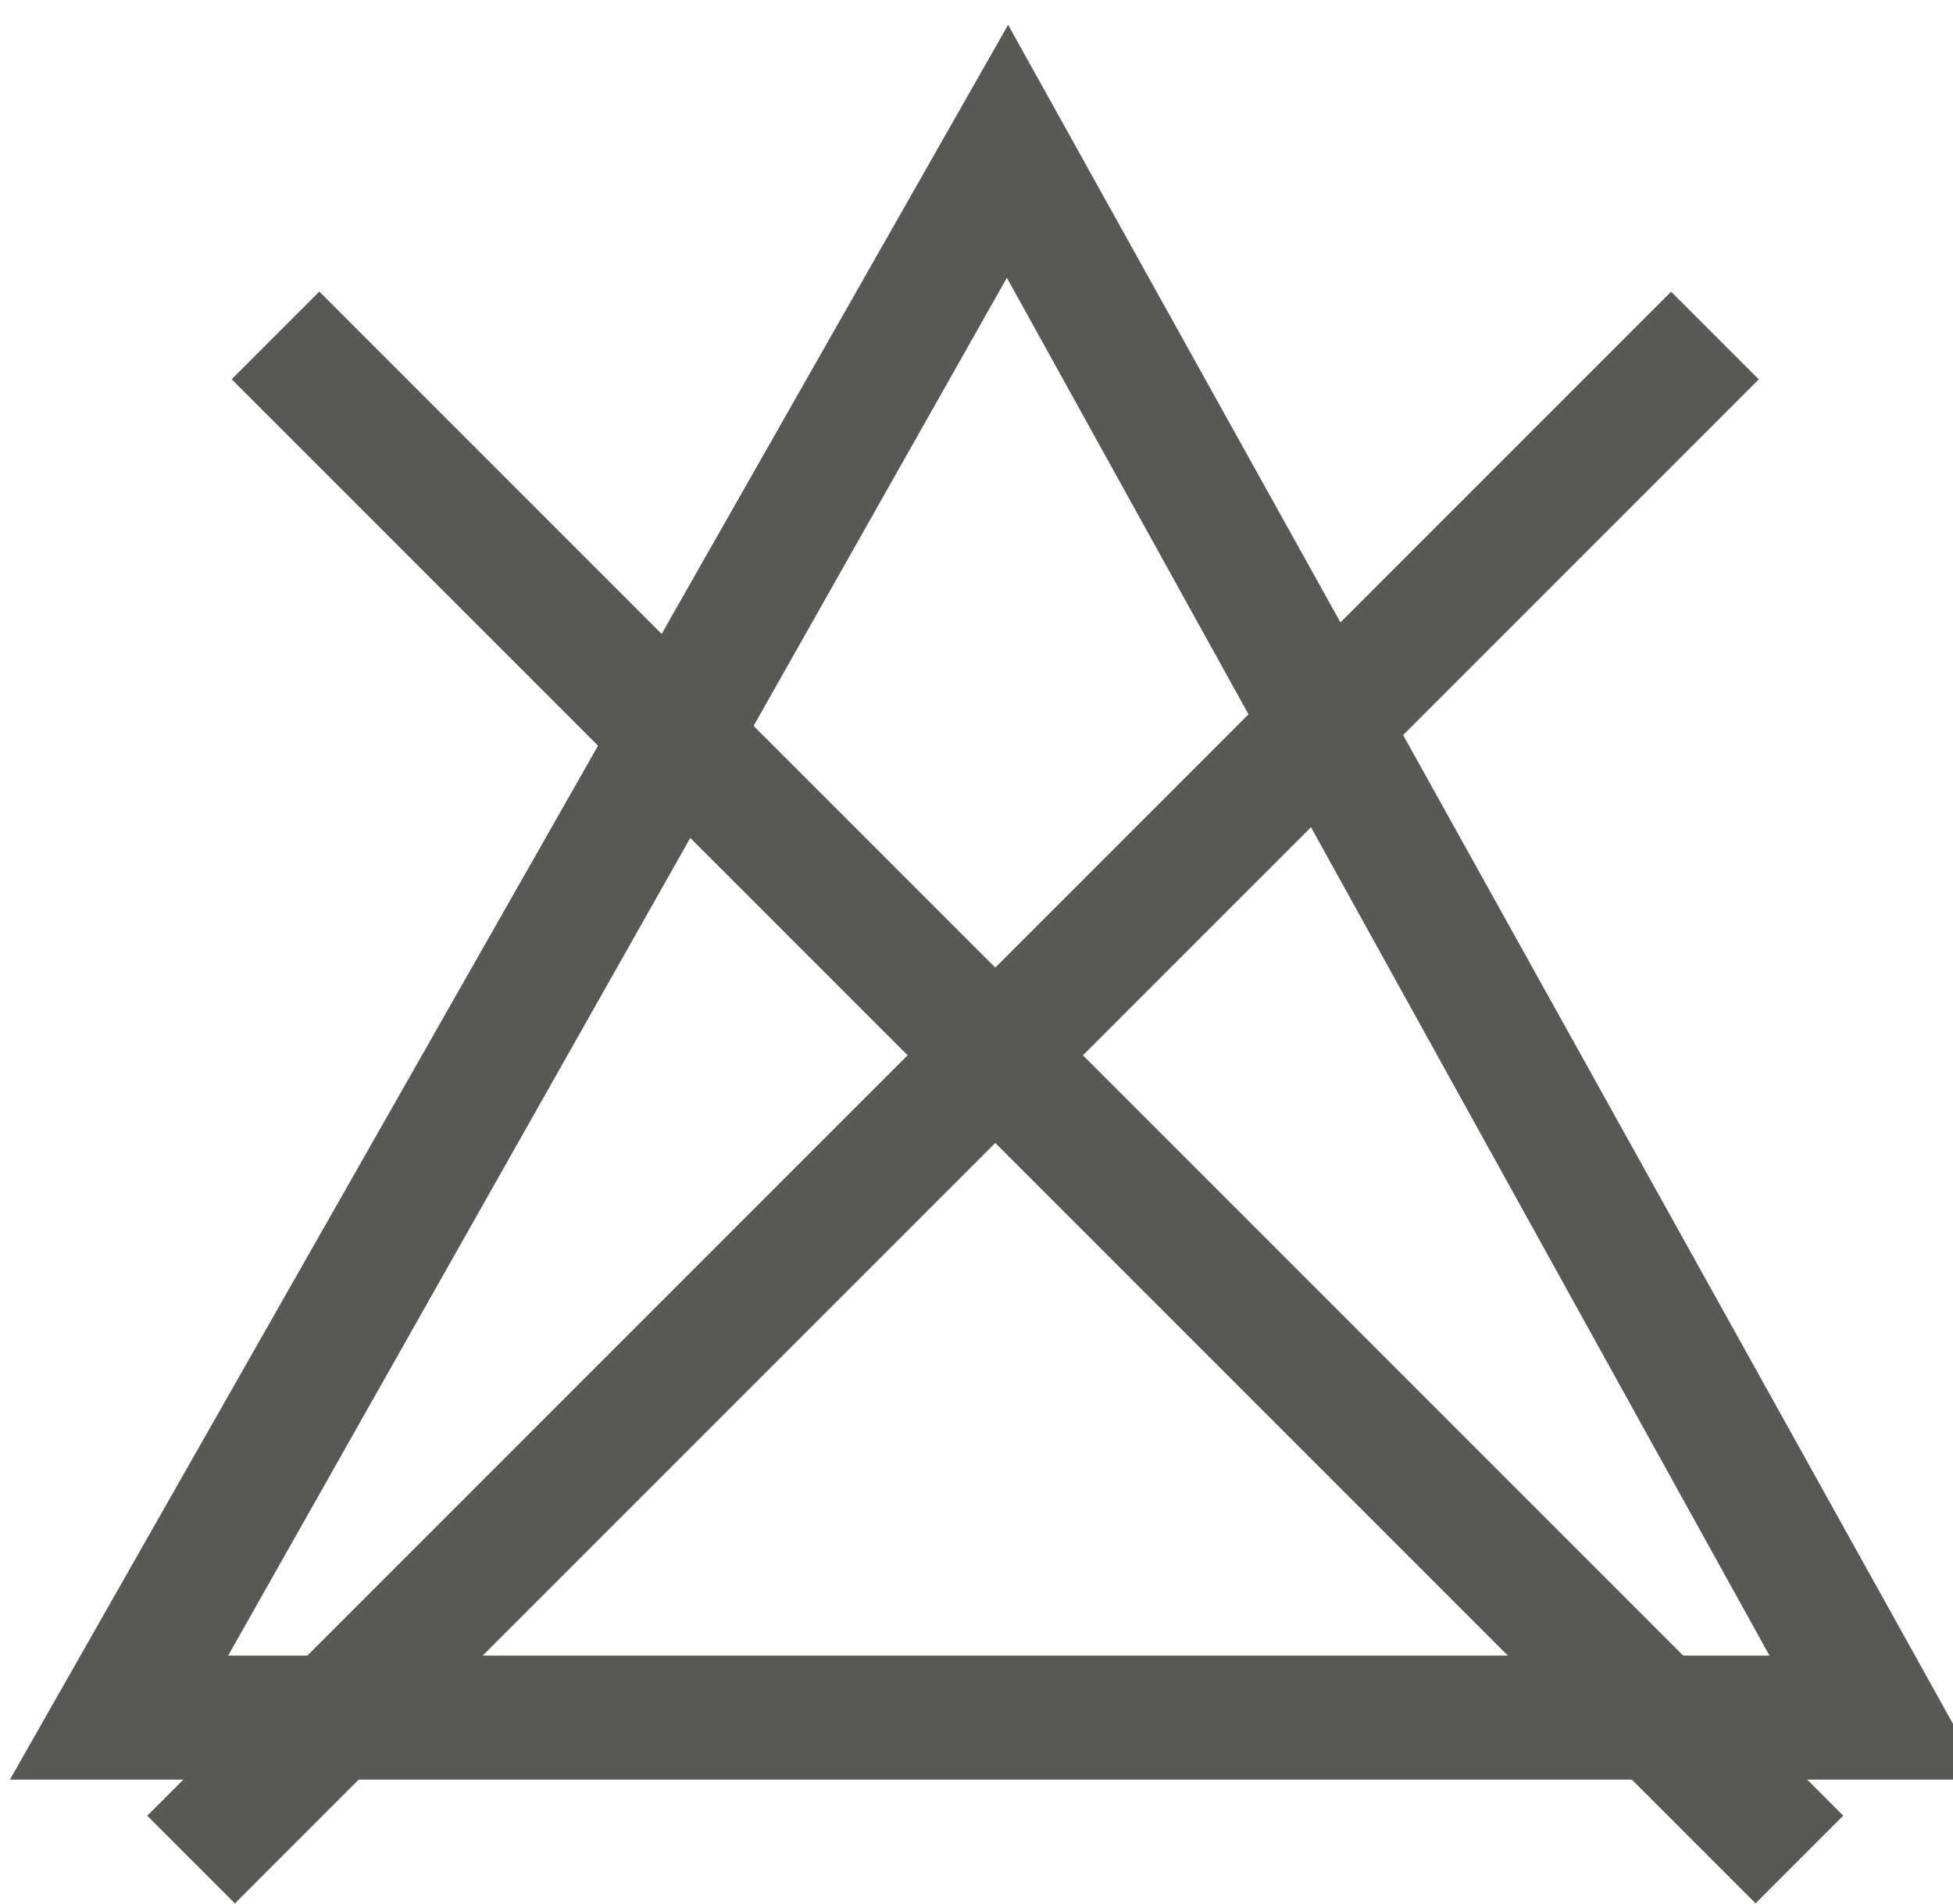
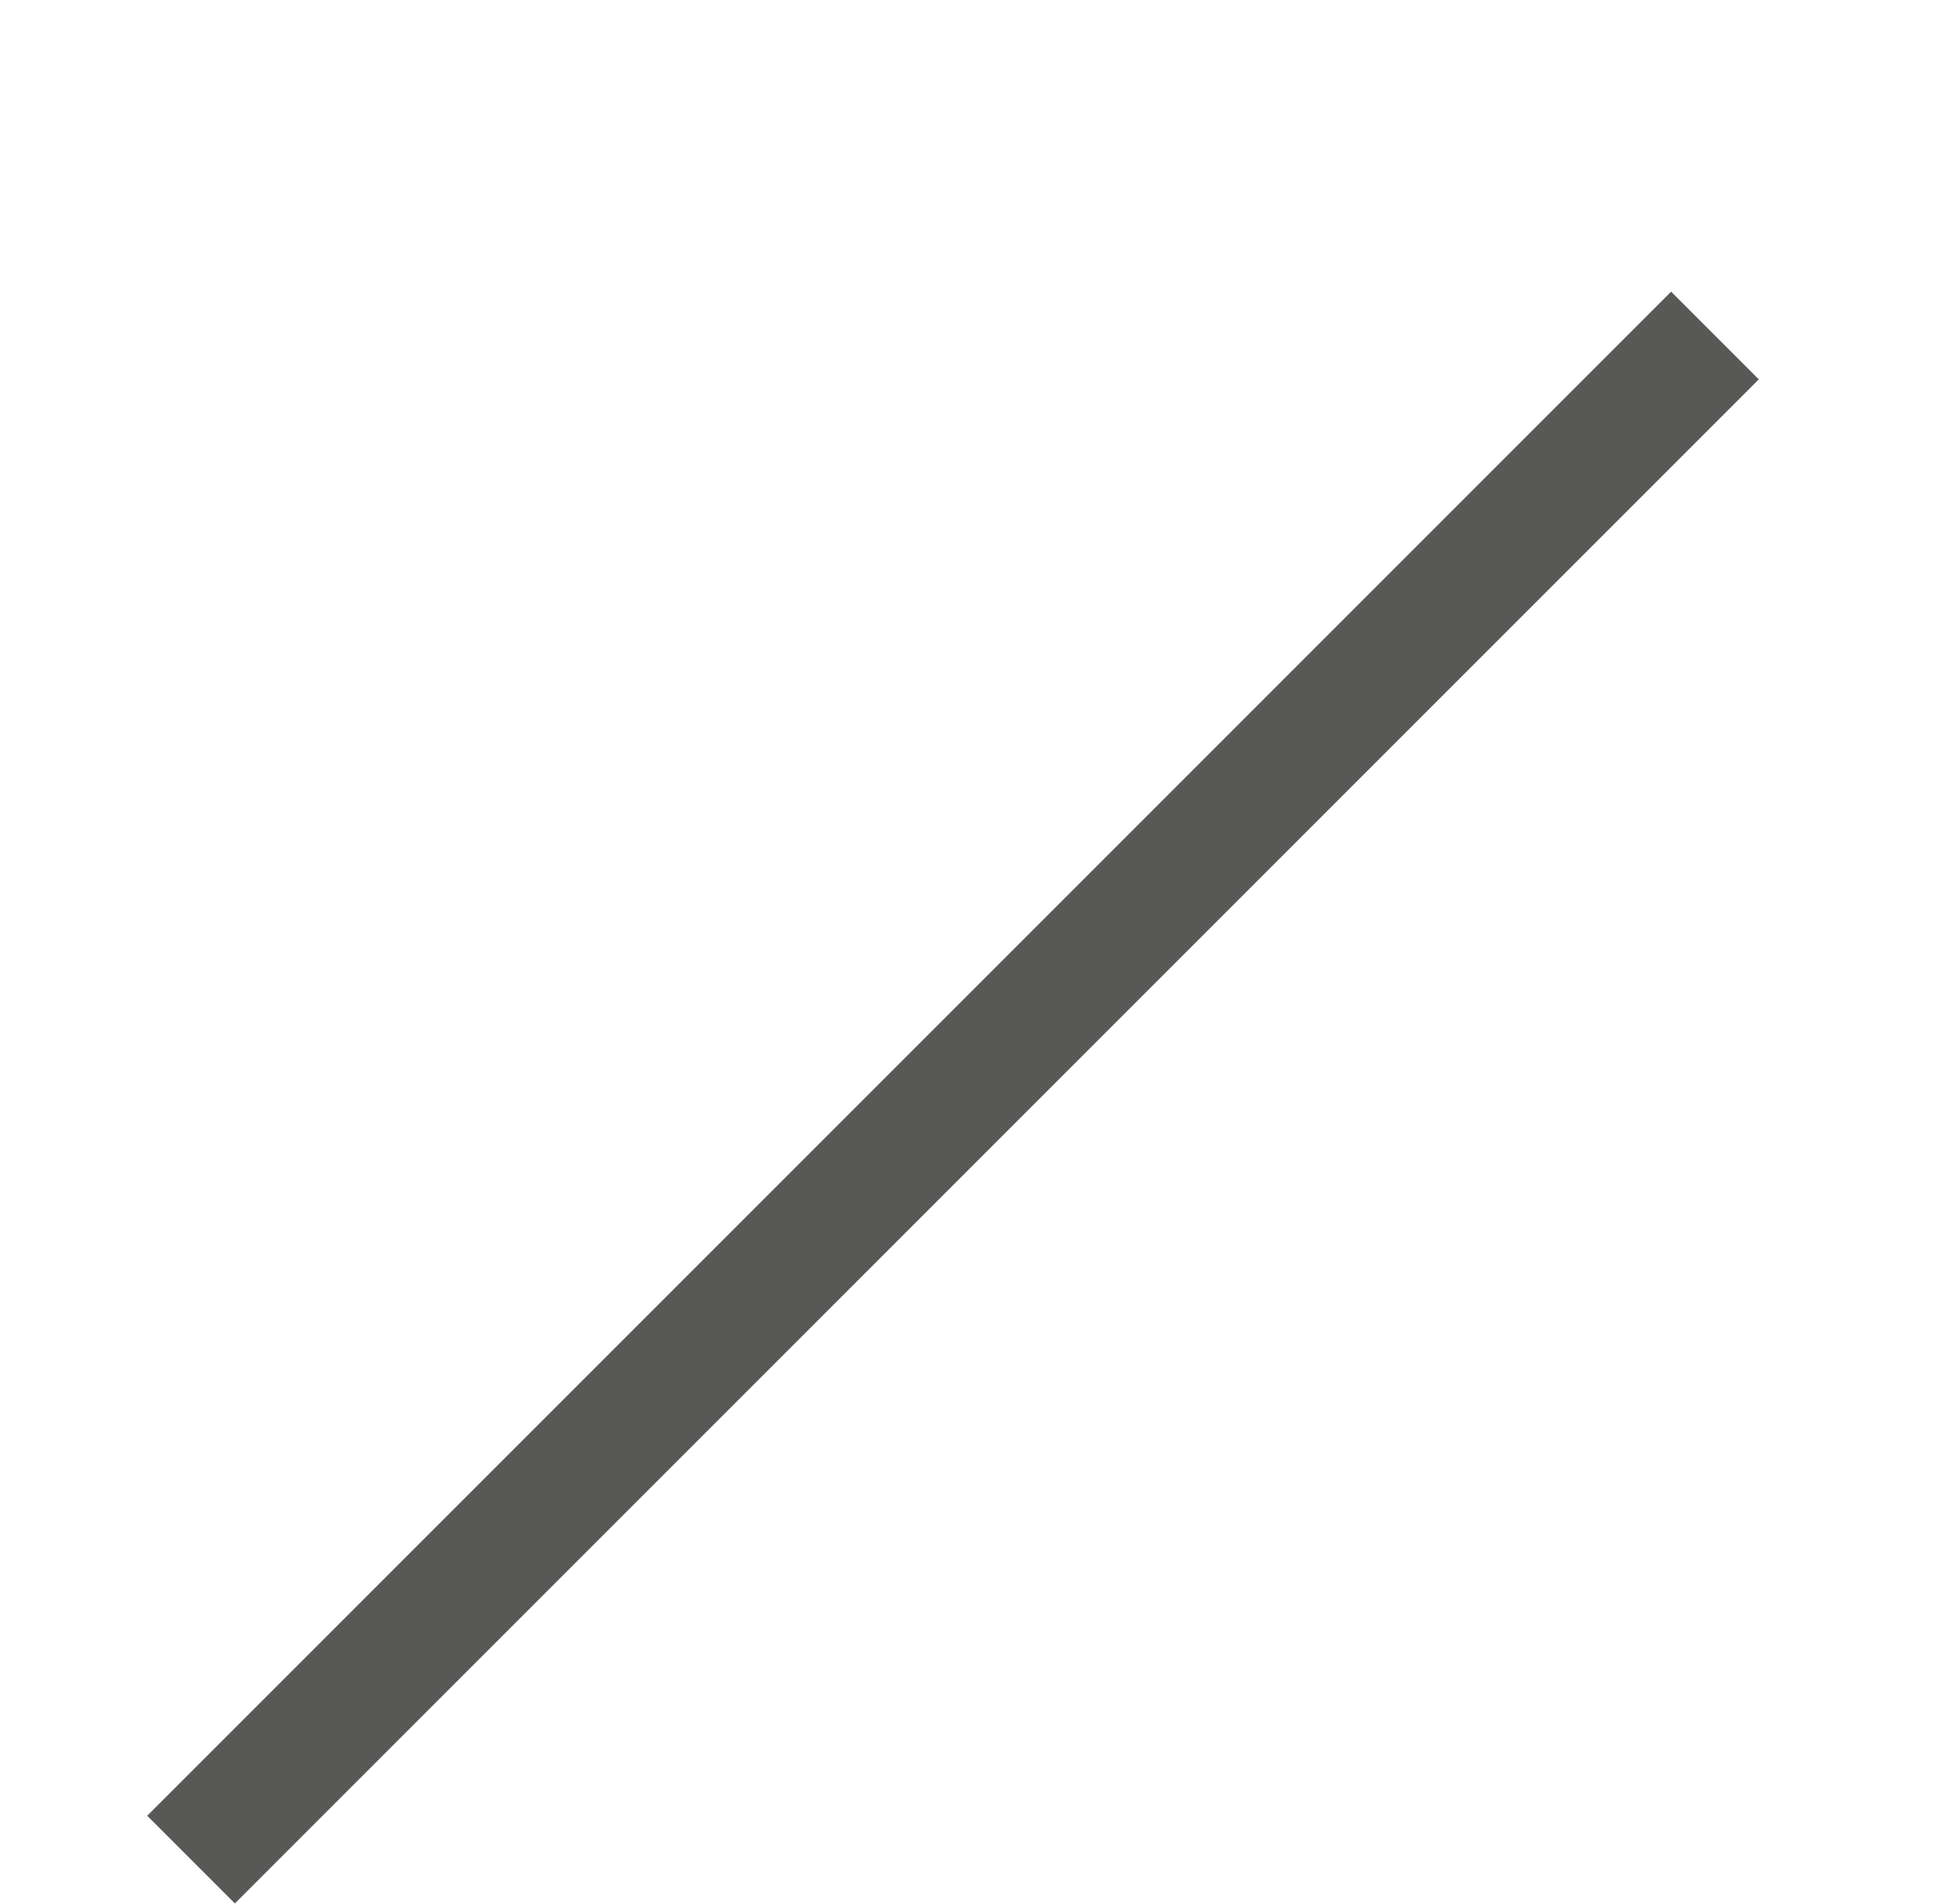
<svg xmlns="http://www.w3.org/2000/svg" viewBox="0 0 15.75 15.35" data-sanitized-data-name="Layer 1" data-name="Layer 1" id="Layer_1">
  <defs>
    <style>.cls-1{fill:#585857;}</style>
  </defs>
-   <path d="M16,14.35H.08L8.13.2Zm-14.16-1H14.27L8.12,2.24Z" class="cls-1" />
-   <rect transform="translate(-3.81 8.51) rotate(-45)" height="17.38" width="1" y="0.16" x="7.87" class="cls-1" />
  <rect transform="translate(-4.01 8.03) rotate(-45)" height="1" width="17.38" y="8.35" x="-1" class="cls-1" />
</svg>